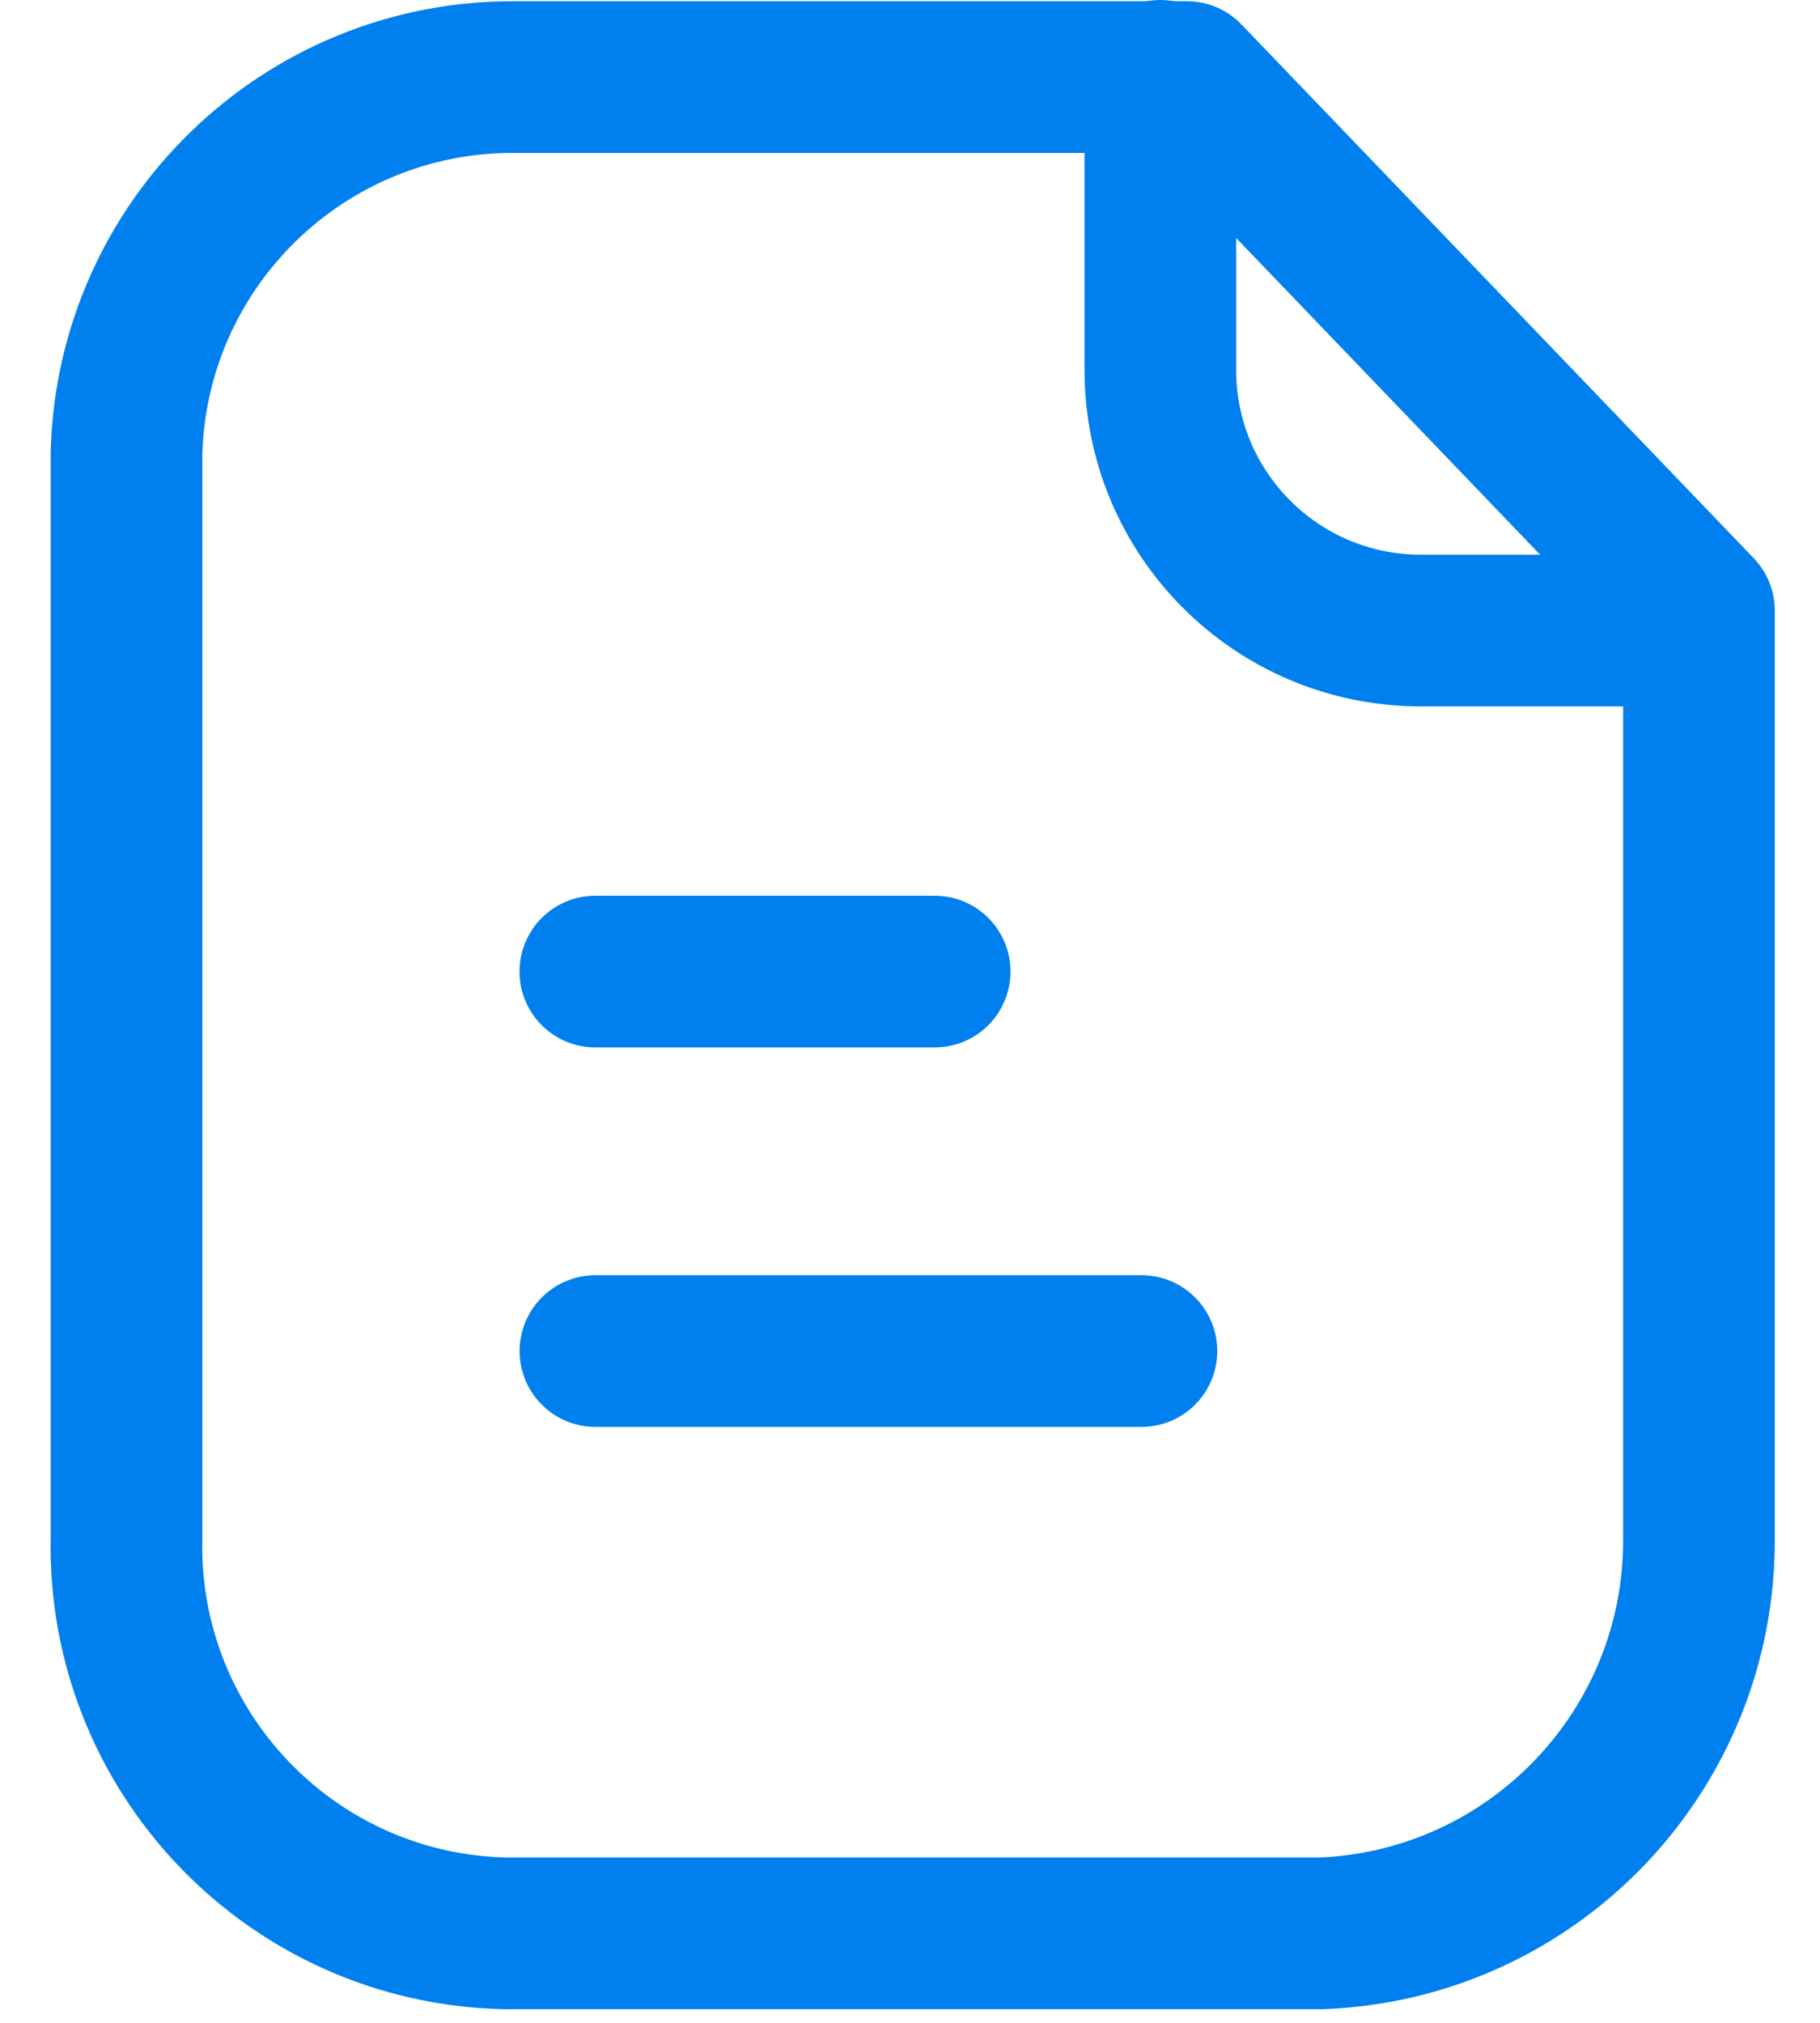
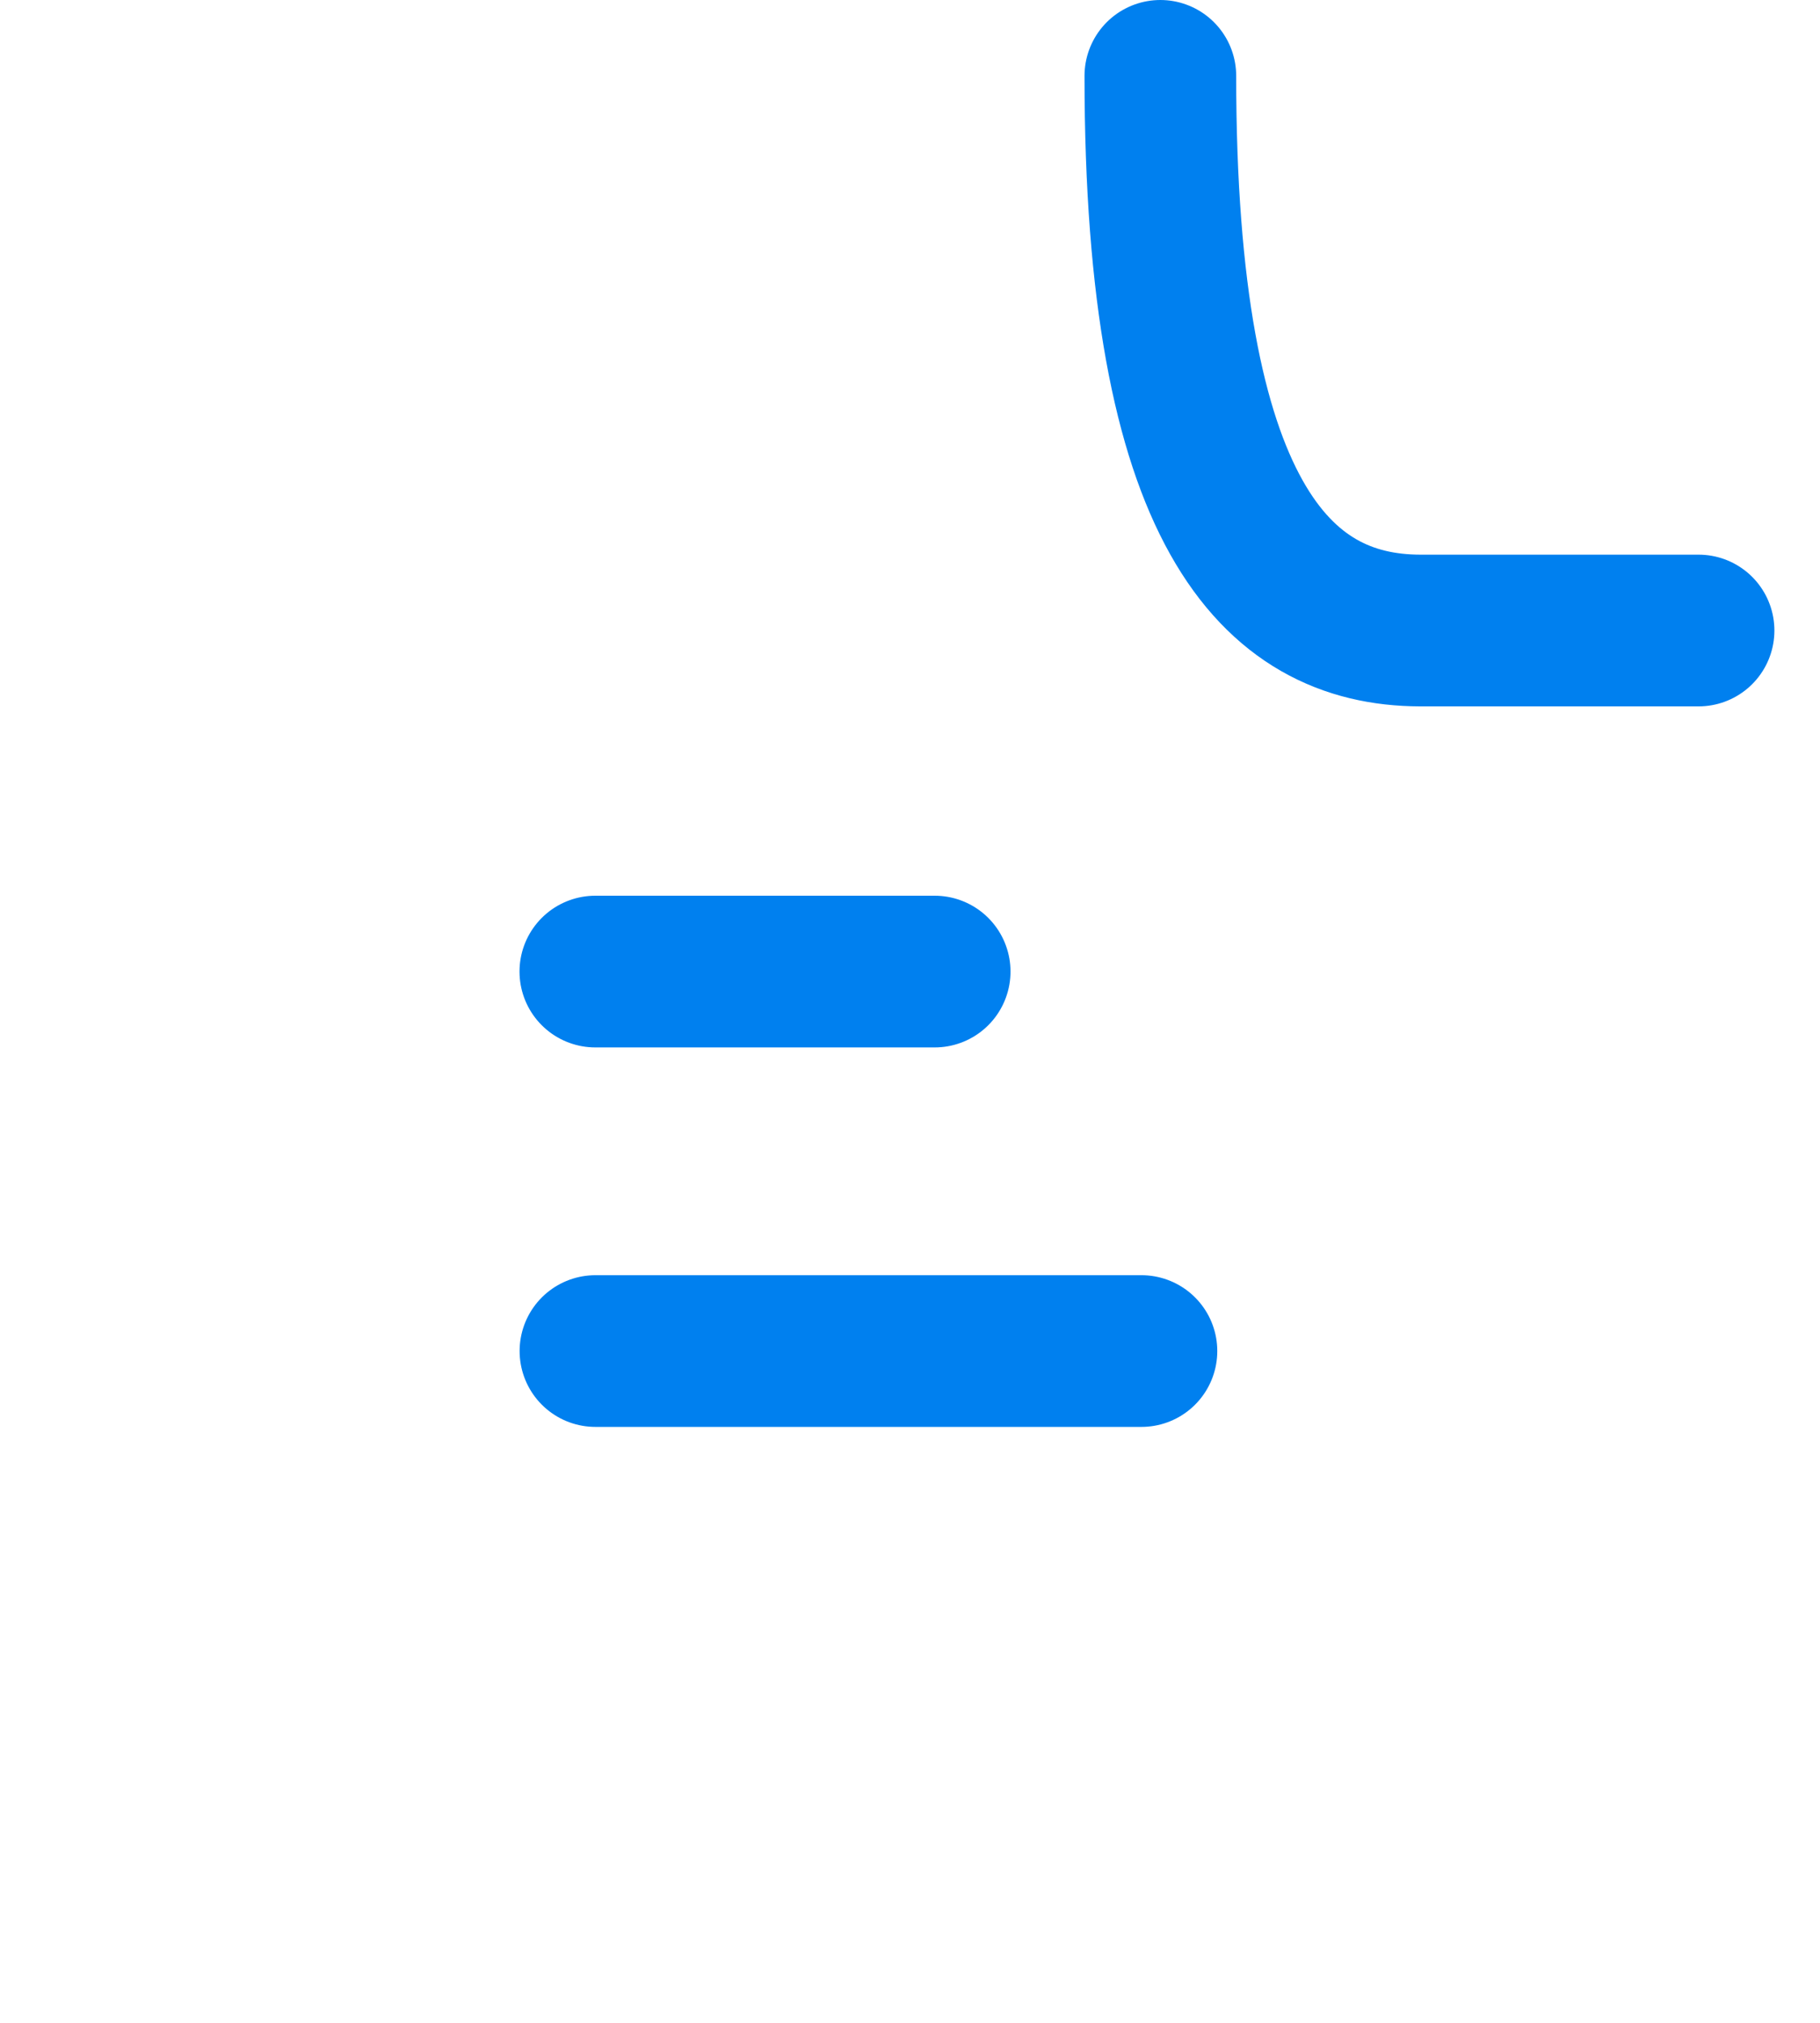
<svg xmlns="http://www.w3.org/2000/svg" width="18" height="20" viewBox="0 0 18 20" fill="none">
-   <path fill-rule="evenodd" clip-rule="evenodd" d="M11.738 0.762H5.085C3.005 0.754 1.3 2.412 1.251 4.491V15.204C1.205 17.317 2.88 19.068 4.993 19.115C5.024 19.115 5.054 19.116 5.085 19.115H13.074C15.168 19.03 16.818 17.3 16.803 15.204V6.038L11.738 0.762Z" stroke="#0080EF" stroke-width="1.5" stroke-linecap="round" stroke-linejoin="round" />
-   <path d="M11.476 0.75V3.659C11.476 5.079 12.624 6.23 14.044 6.234H16.799" stroke="#0080EF" stroke-width="1.5" stroke-linecap="round" stroke-linejoin="round" />
+   <path d="M11.476 0.75C11.476 5.079 12.624 6.23 14.044 6.234H16.799" stroke="#0080EF" stroke-width="1.5" stroke-linecap="round" stroke-linejoin="round" />
  <path d="M11.289 13.358H5.889" stroke="#0080EF" stroke-width="1.5" stroke-linecap="round" stroke-linejoin="round" />
  <path d="M9.244 9.606H5.888" stroke="#0080EF" stroke-width="1.5" stroke-linecap="round" stroke-linejoin="round" />
</svg>